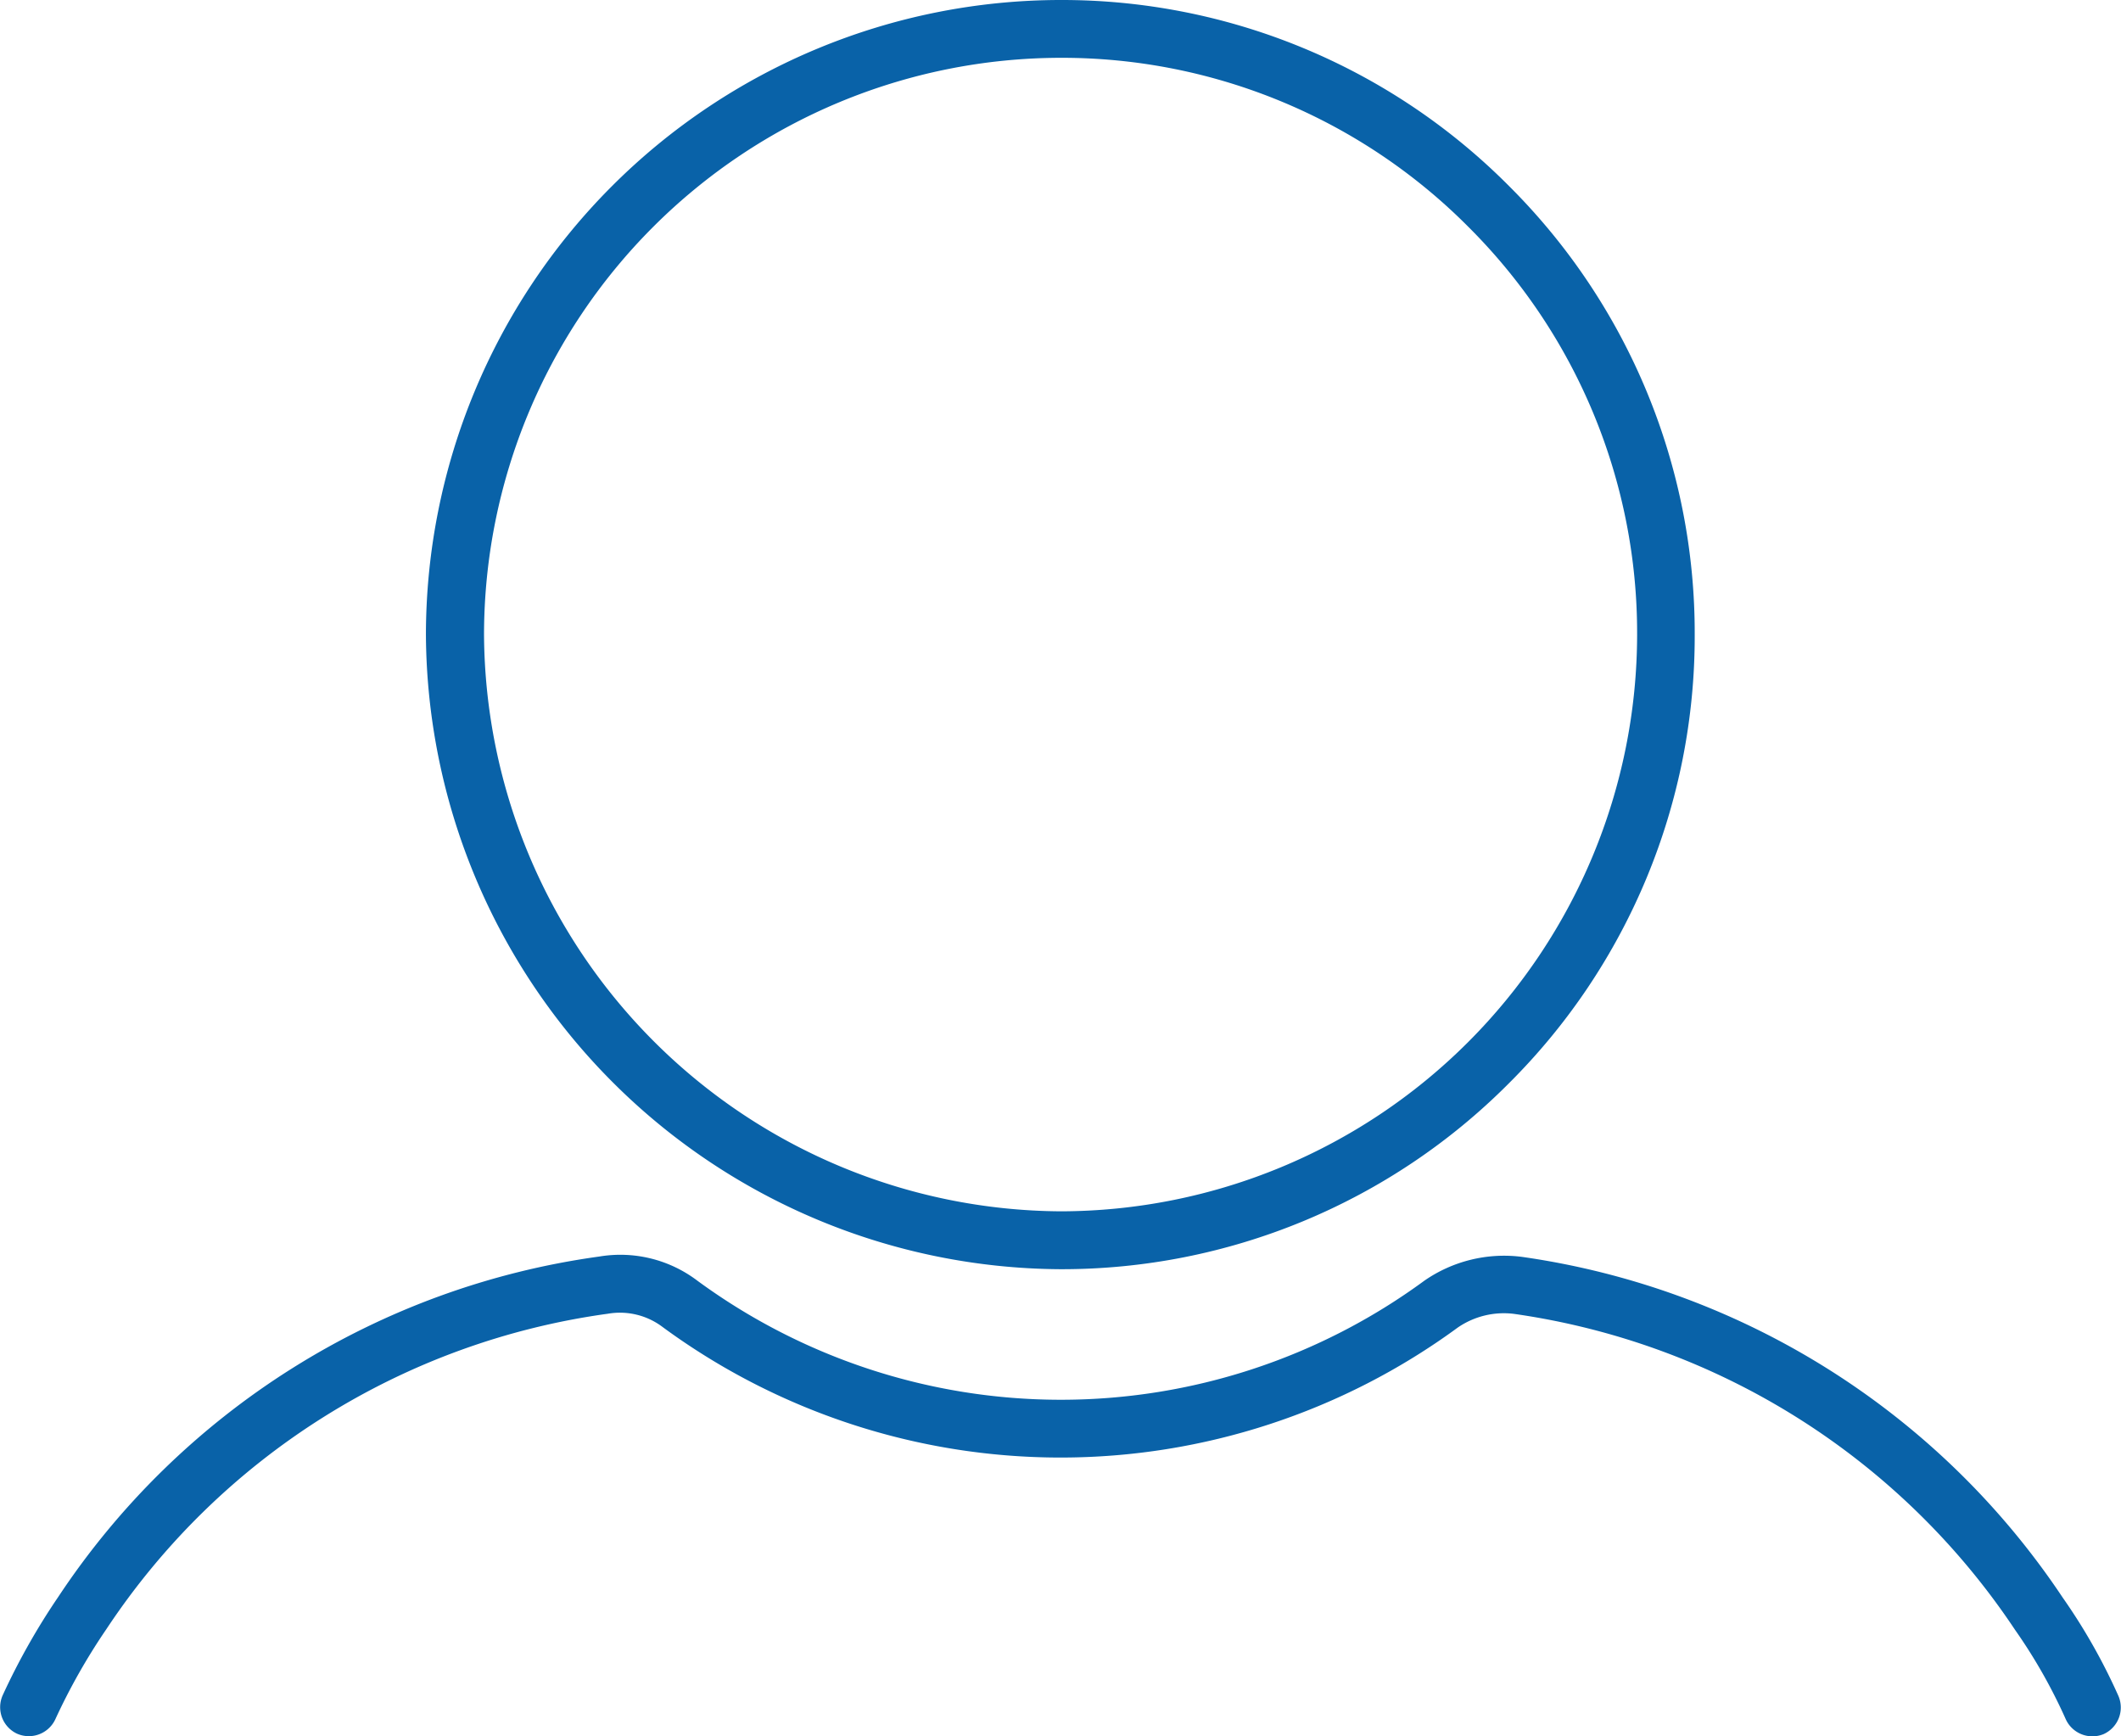
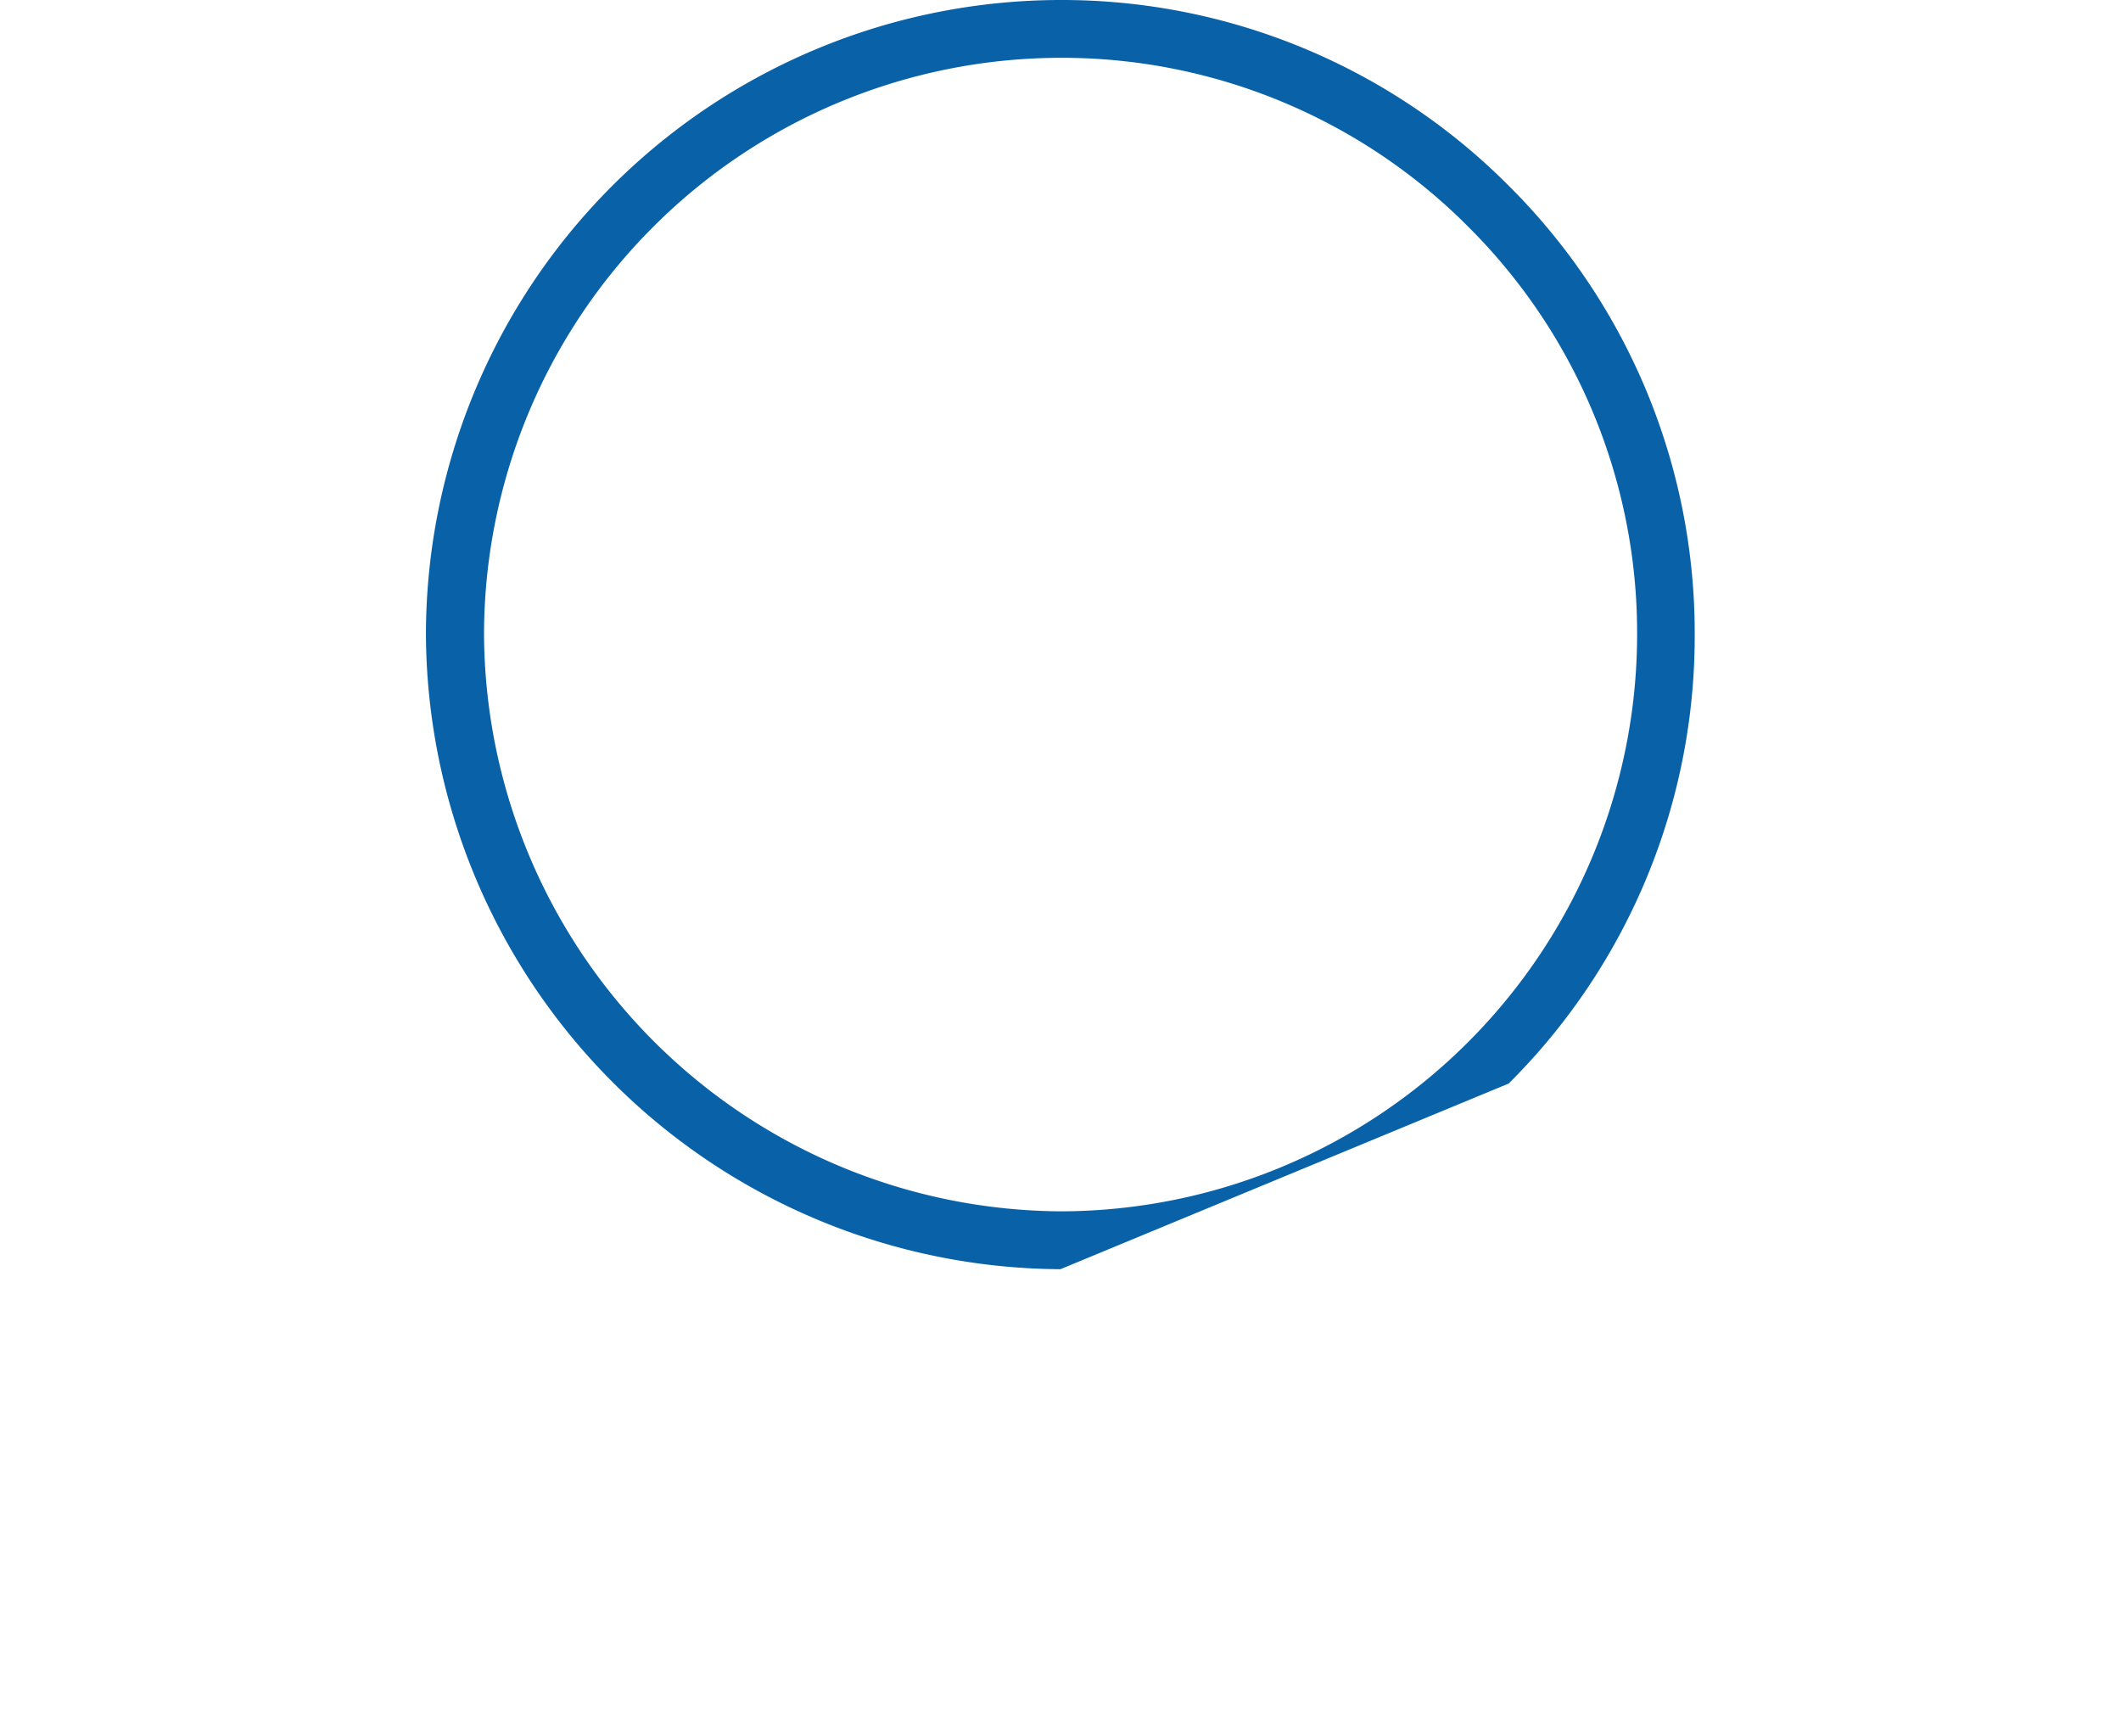
<svg xmlns="http://www.w3.org/2000/svg" width="29.022" height="23.756" viewBox="0 0 29.022 23.756">
  <g id="グループ_2956" data-name="グループ 2956" transform="translate(113.04 150.241)">
-     <path id="パス_3603" data-name="パス 3603" d="M-74.915-132.876h-.005a8.73,8.73,0,0,1-8.677-8.681,8.693,8.693,0,0,1,8.683-8.684h0a8.626,8.626,0,0,1,6.138,2.546,8.627,8.627,0,0,1,2.54,6.141,8.626,8.626,0,0,1-2.546,6.138A8.626,8.626,0,0,1-74.915-132.876Zm0-.792h0a7.9,7.9,0,0,0,7.891-7.887,7.84,7.84,0,0,0-2.308-5.581,7.84,7.84,0,0,0-5.579-2.314h0a7.9,7.9,0,0,0-7.891,7.887,7.937,7.937,0,0,0,7.888,7.895Z" transform="translate(-23.615)" fill="#0962a8" />
-     <path id="パス_3604" data-name="パス 3604" d="M-84.413-56.911a.4.4,0,0,1-.361-.234,7.3,7.3,0,0,0-.694-1.223,9.911,9.911,0,0,0-6.857-4.323,1.113,1.113,0,0,0-.769.188,9.194,9.194,0,0,1-10.878-.007.968.968,0,0,0-.749-.183,9.832,9.832,0,0,0-6.863,4.315,8.48,8.48,0,0,0-.7,1.236.4.4,0,0,1-.525.194.4.4,0,0,1-.194-.525,9.248,9.248,0,0,1,.761-1.347,10.612,10.612,0,0,1,7.4-4.655,1.745,1.745,0,0,1,1.344.33,8.407,8.407,0,0,0,9.948,0,1.915,1.915,0,0,1,1.333-.326,10.7,10.7,0,0,1,7.4,4.66,8.037,8.037,0,0,1,.763,1.346.4.4,0,0,1-.2.523A.4.4,0,0,1-84.413-56.911Z" transform="translate(0 -69.574)" fill="#0962a8" />
+     <path id="パス_3603" data-name="パス 3603" d="M-74.915-132.876h-.005a8.73,8.73,0,0,1-8.677-8.681,8.693,8.693,0,0,1,8.683-8.684h0a8.626,8.626,0,0,1,6.138,2.546,8.627,8.627,0,0,1,2.54,6.141,8.626,8.626,0,0,1-2.546,6.138Zm0-.792h0a7.9,7.9,0,0,0,7.891-7.887,7.84,7.84,0,0,0-2.308-5.581,7.84,7.84,0,0,0-5.579-2.314h0a7.9,7.9,0,0,0-7.891,7.887,7.937,7.937,0,0,0,7.888,7.895Z" transform="translate(-23.615)" fill="#0962a8" />
  </g>
</svg>